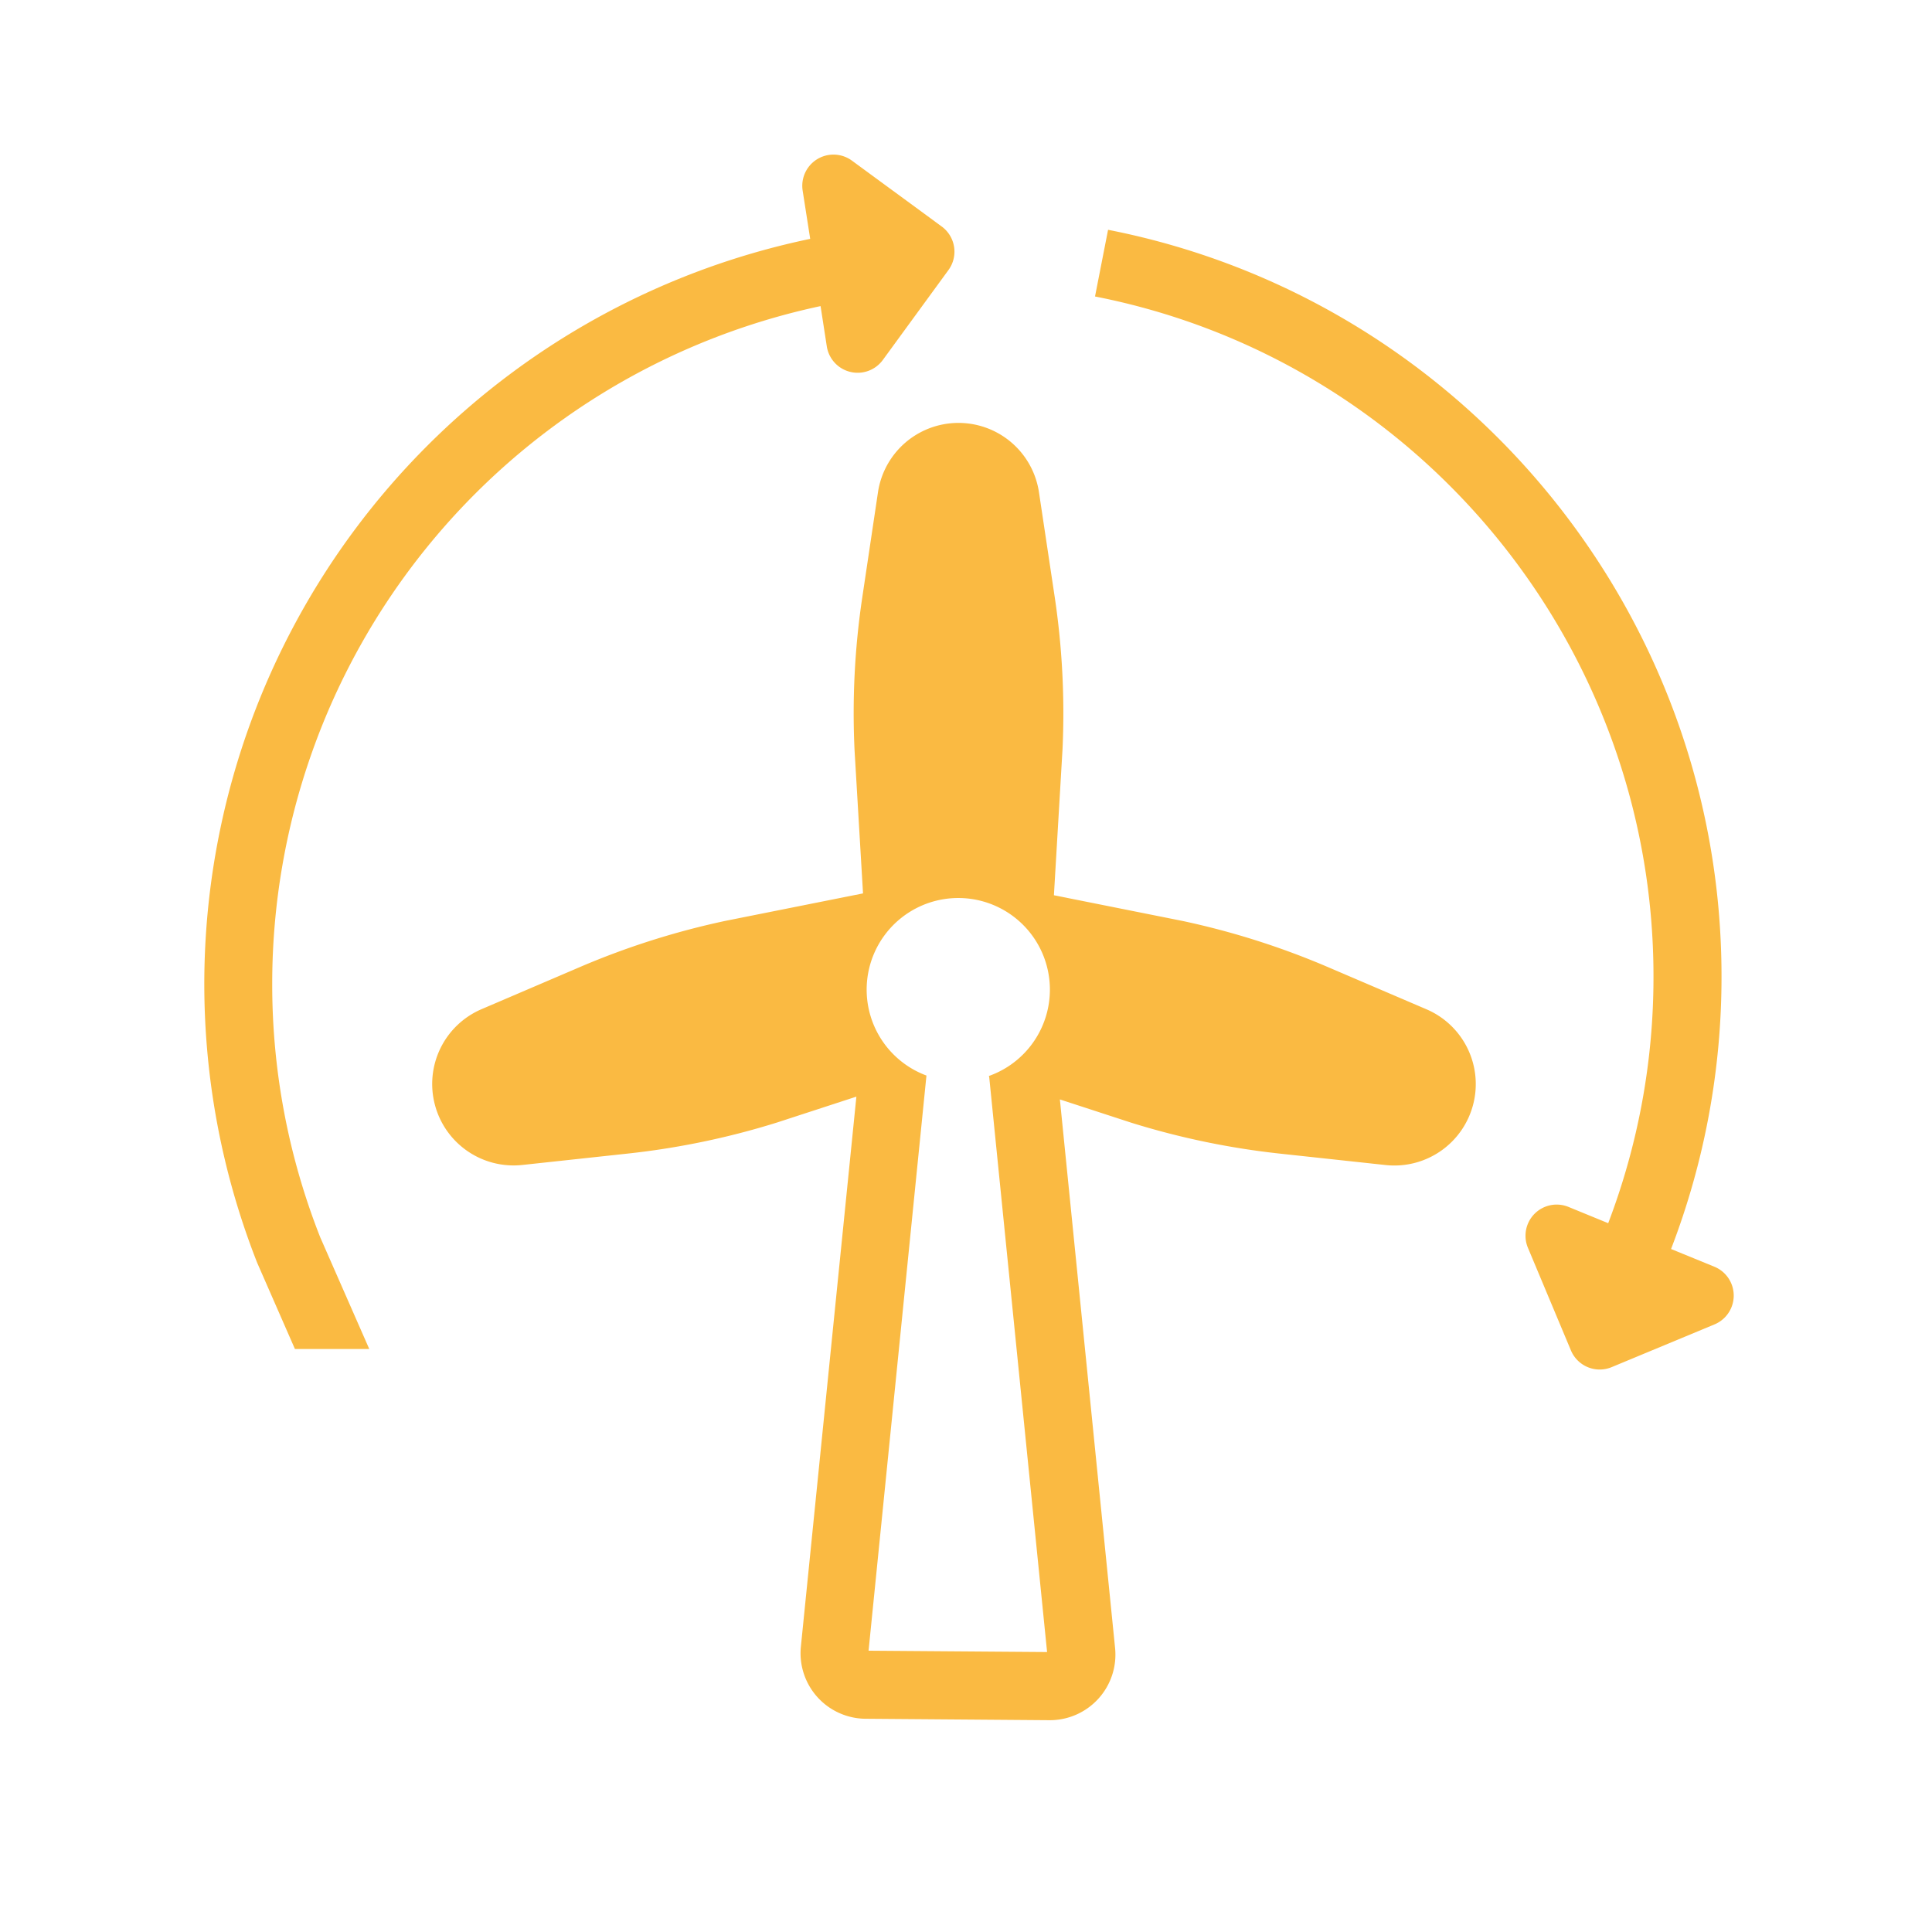
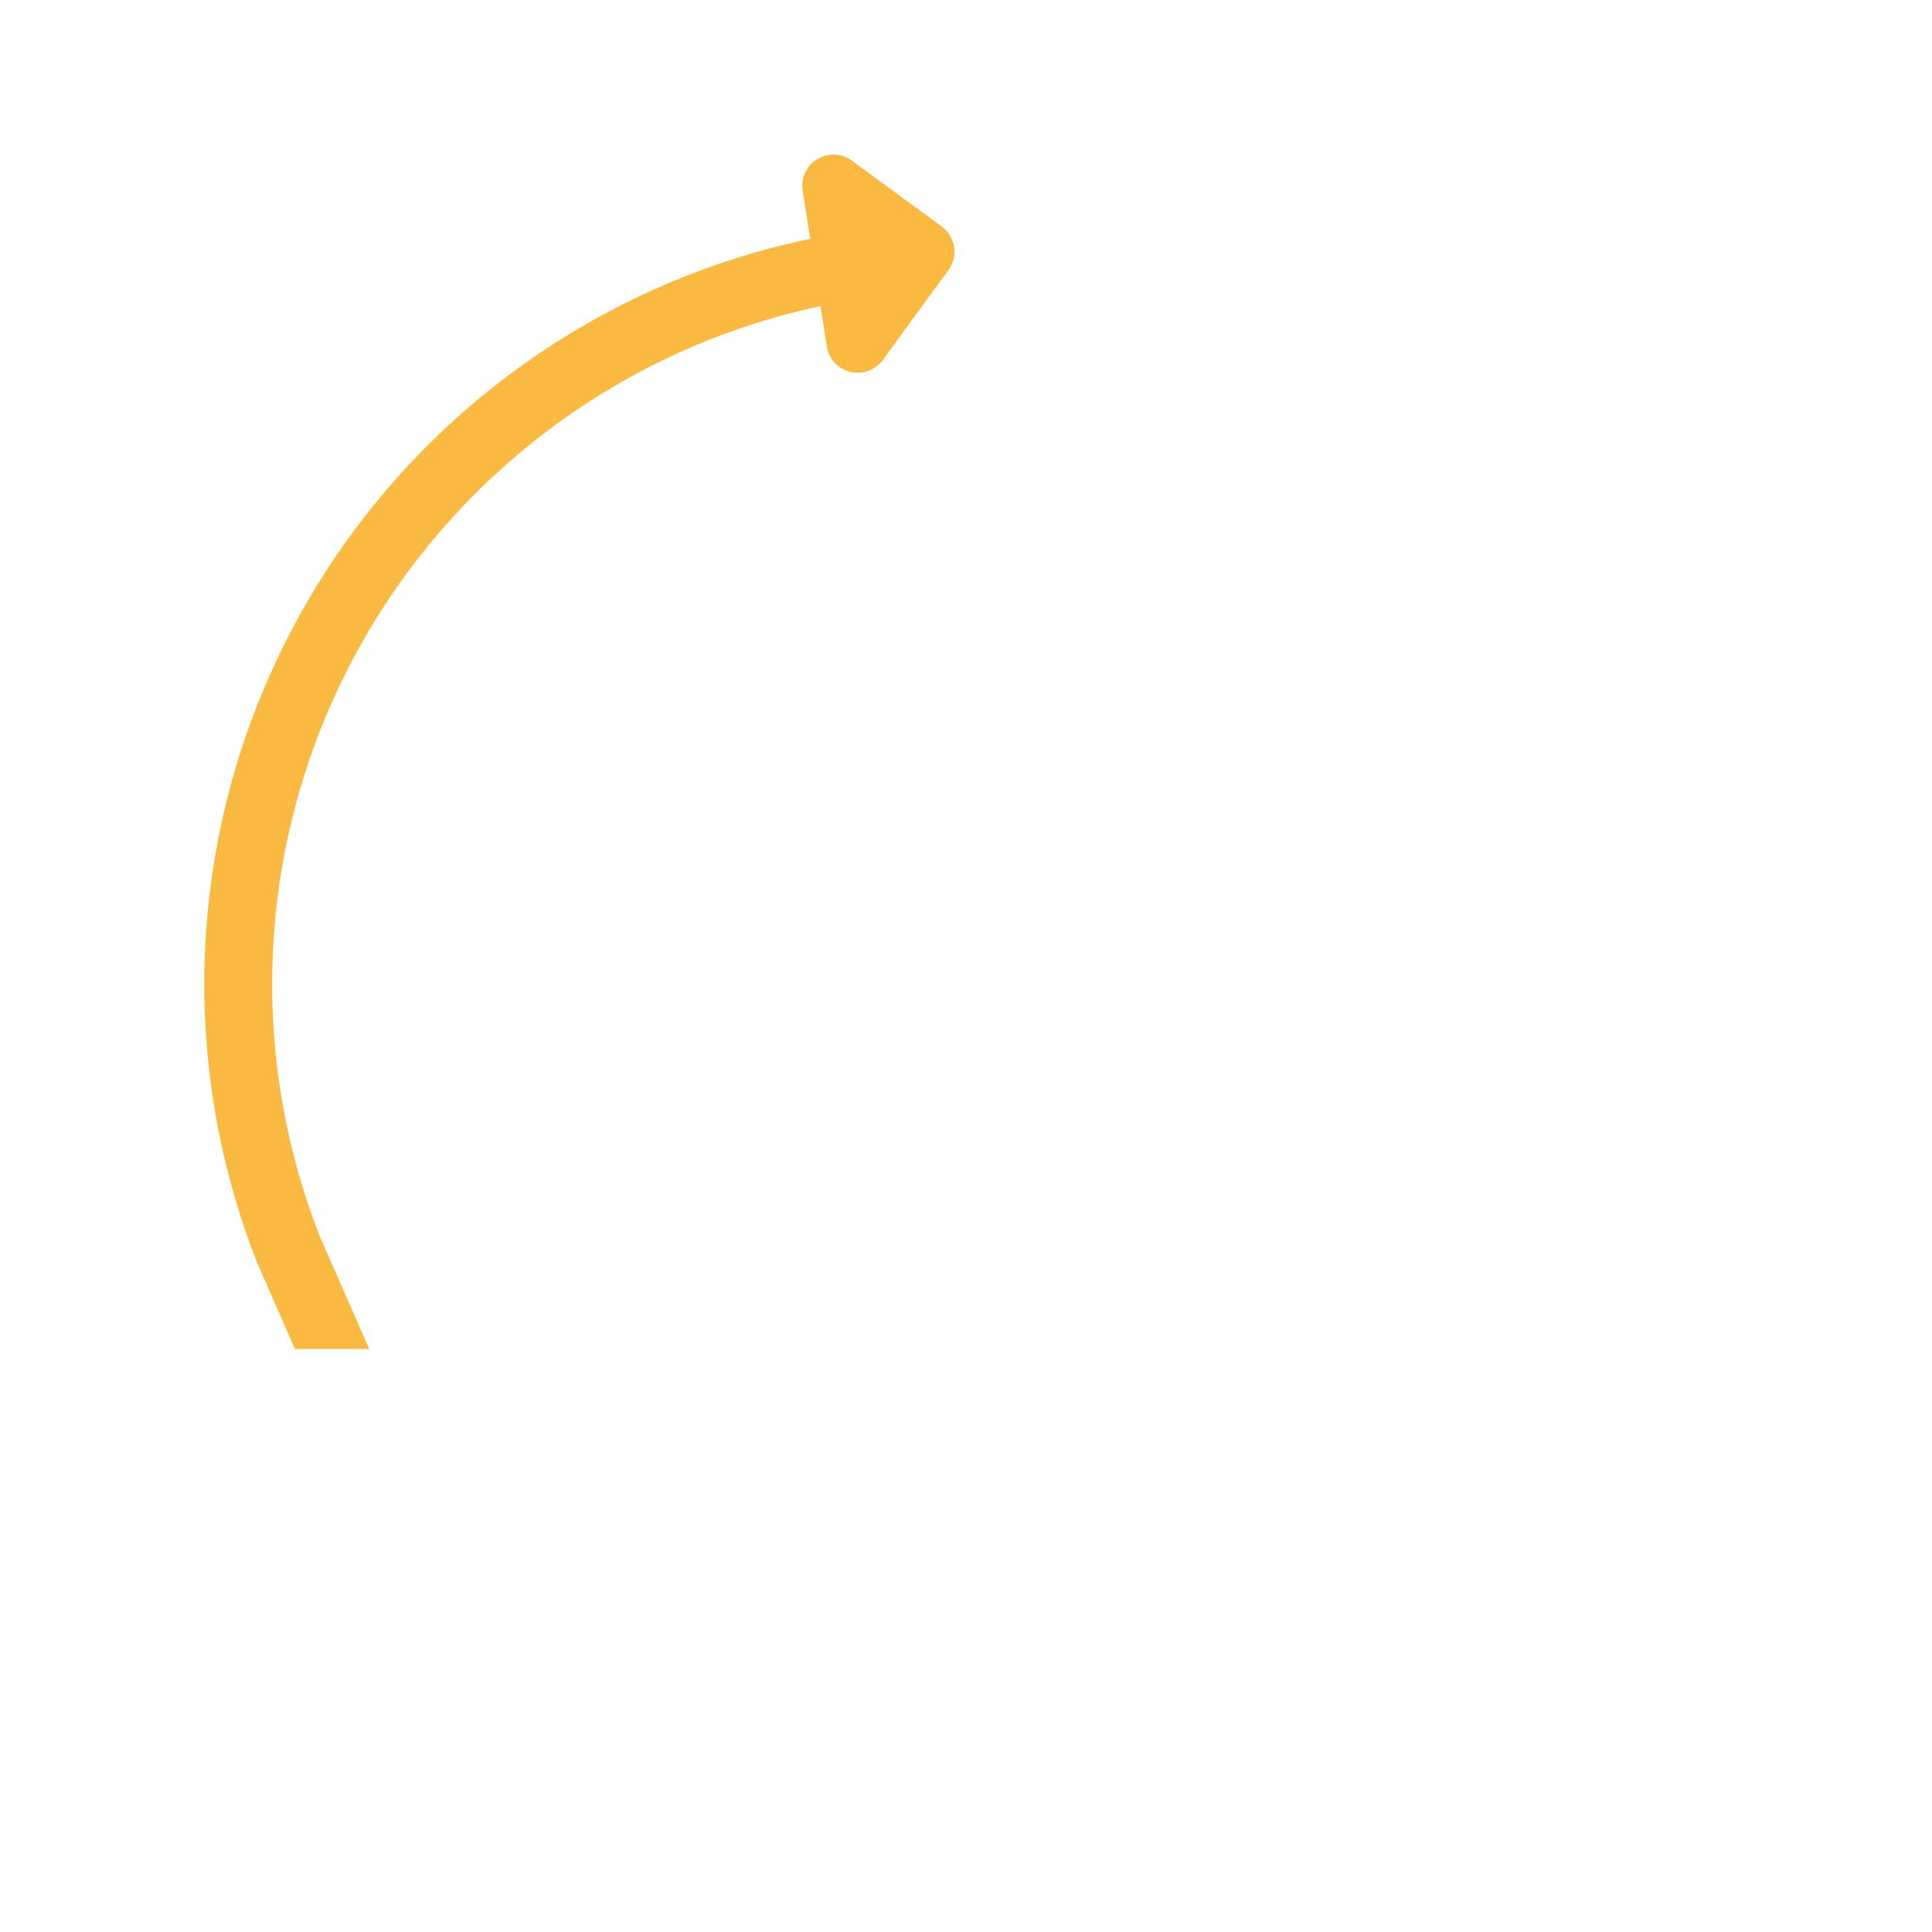
<svg xmlns="http://www.w3.org/2000/svg" width="40px" height="40px" fill="#faba42" viewBox="0 0 512 512">
  <g id="Renewable_energy_wind">
-     <path d="M378,267.46l-26.15-11.2a208.32,208.32,0,0,0-38.47-12.2l-34.08-6.81,2.28-38.7a208.38,208.38,0,0,0-2.09-40.47l-4.15-27.61a21.57,21.57,0,0,0-42.67,0l-4.2,28.13a207.5,207.5,0,0,0-2,40.31l2.24,37.85-36.47,7.28a208.32,208.32,0,0,0-38.47,12.2l-26.15,11.2a21.56,21.56,0,0,0-12.38,25.29h0a21.57,21.57,0,0,0,23.17,16l27.76-3a207.24,207.24,0,0,0,39.68-8.23l21.1-6.88L212.24,436.39a17.37,17.37,0,0,0,17.15,19.1l48.7.38h.14a17.38,17.38,0,0,0,17.28-19.11l-14.63-145.4,18.89,6.16a207.5,207.5,0,0,0,39.69,8.23l27.76,3a21.57,21.57,0,0,0,23.17-16h0A21.56,21.56,0,0,0,378,267.46ZM262,285.22l.13,0,15.36,152.59-47.31-.36,15.34-152.42a24.28,24.28,0,1,1,16.48.14Z" />
    <path d="M72.14,260.67A183.6,183.6,0,0,1,217.46,81.12l1.64,10.61A8.27,8.27,0,0,0,234,95.34l17.37-23.8A8.27,8.27,0,0,0,249.53,60L225.77,42.57a8.27,8.27,0,0,0-13.06,7.94l2,12.79A201.72,201.72,0,0,0,68.16,334.66l10,22.84H97.86l-13-29.61A182.55,182.55,0,0,1,72.14,260.67Z" />
-     <path d="M454.27,335.67,442.85,331a200.78,200.78,0,0,0,13.37-72.31c0-96.13-68.37-179.31-162.57-197.79l-3.46,17.67c85.77,16.82,148,92.57,148,180.12a182.84,182.84,0,0,1-12,65.47l-10.51-4.31a8.26,8.26,0,0,0-10.76,10.84l11.39,27.18a8.27,8.27,0,0,0,10.81,4.43L454.31,351A8.27,8.27,0,0,0,454.27,335.67Z" />
  </g>
</svg>